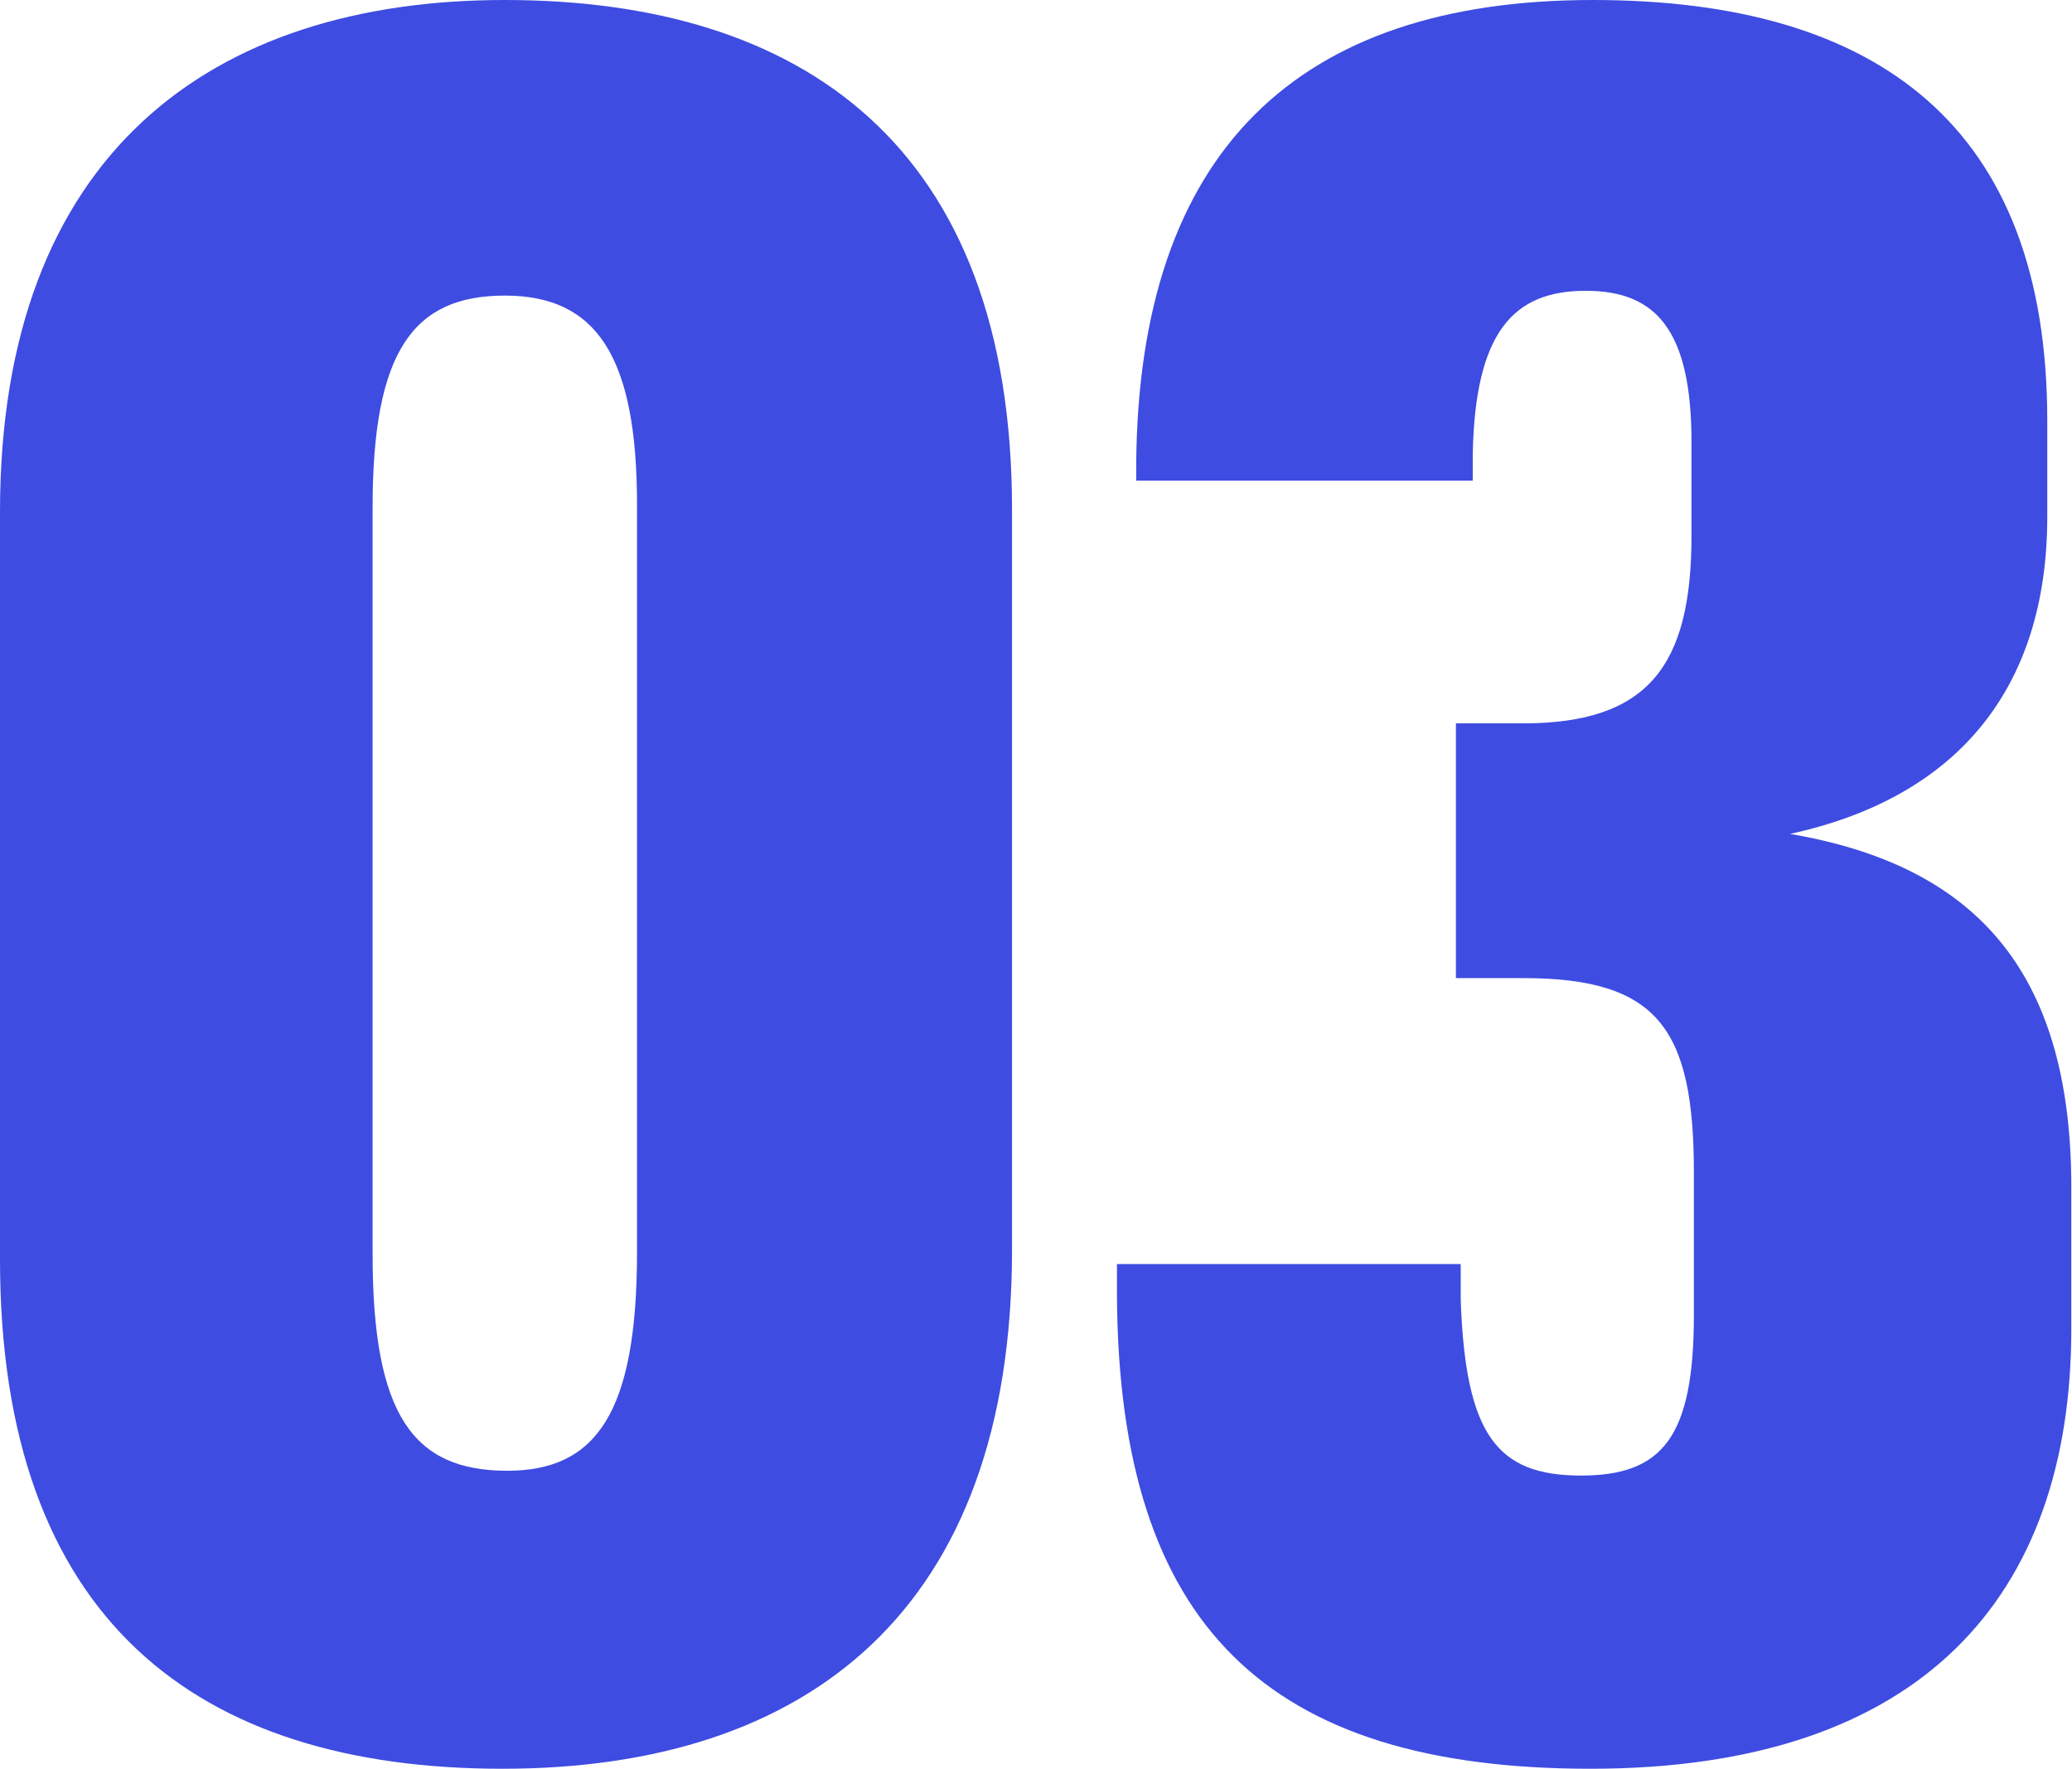
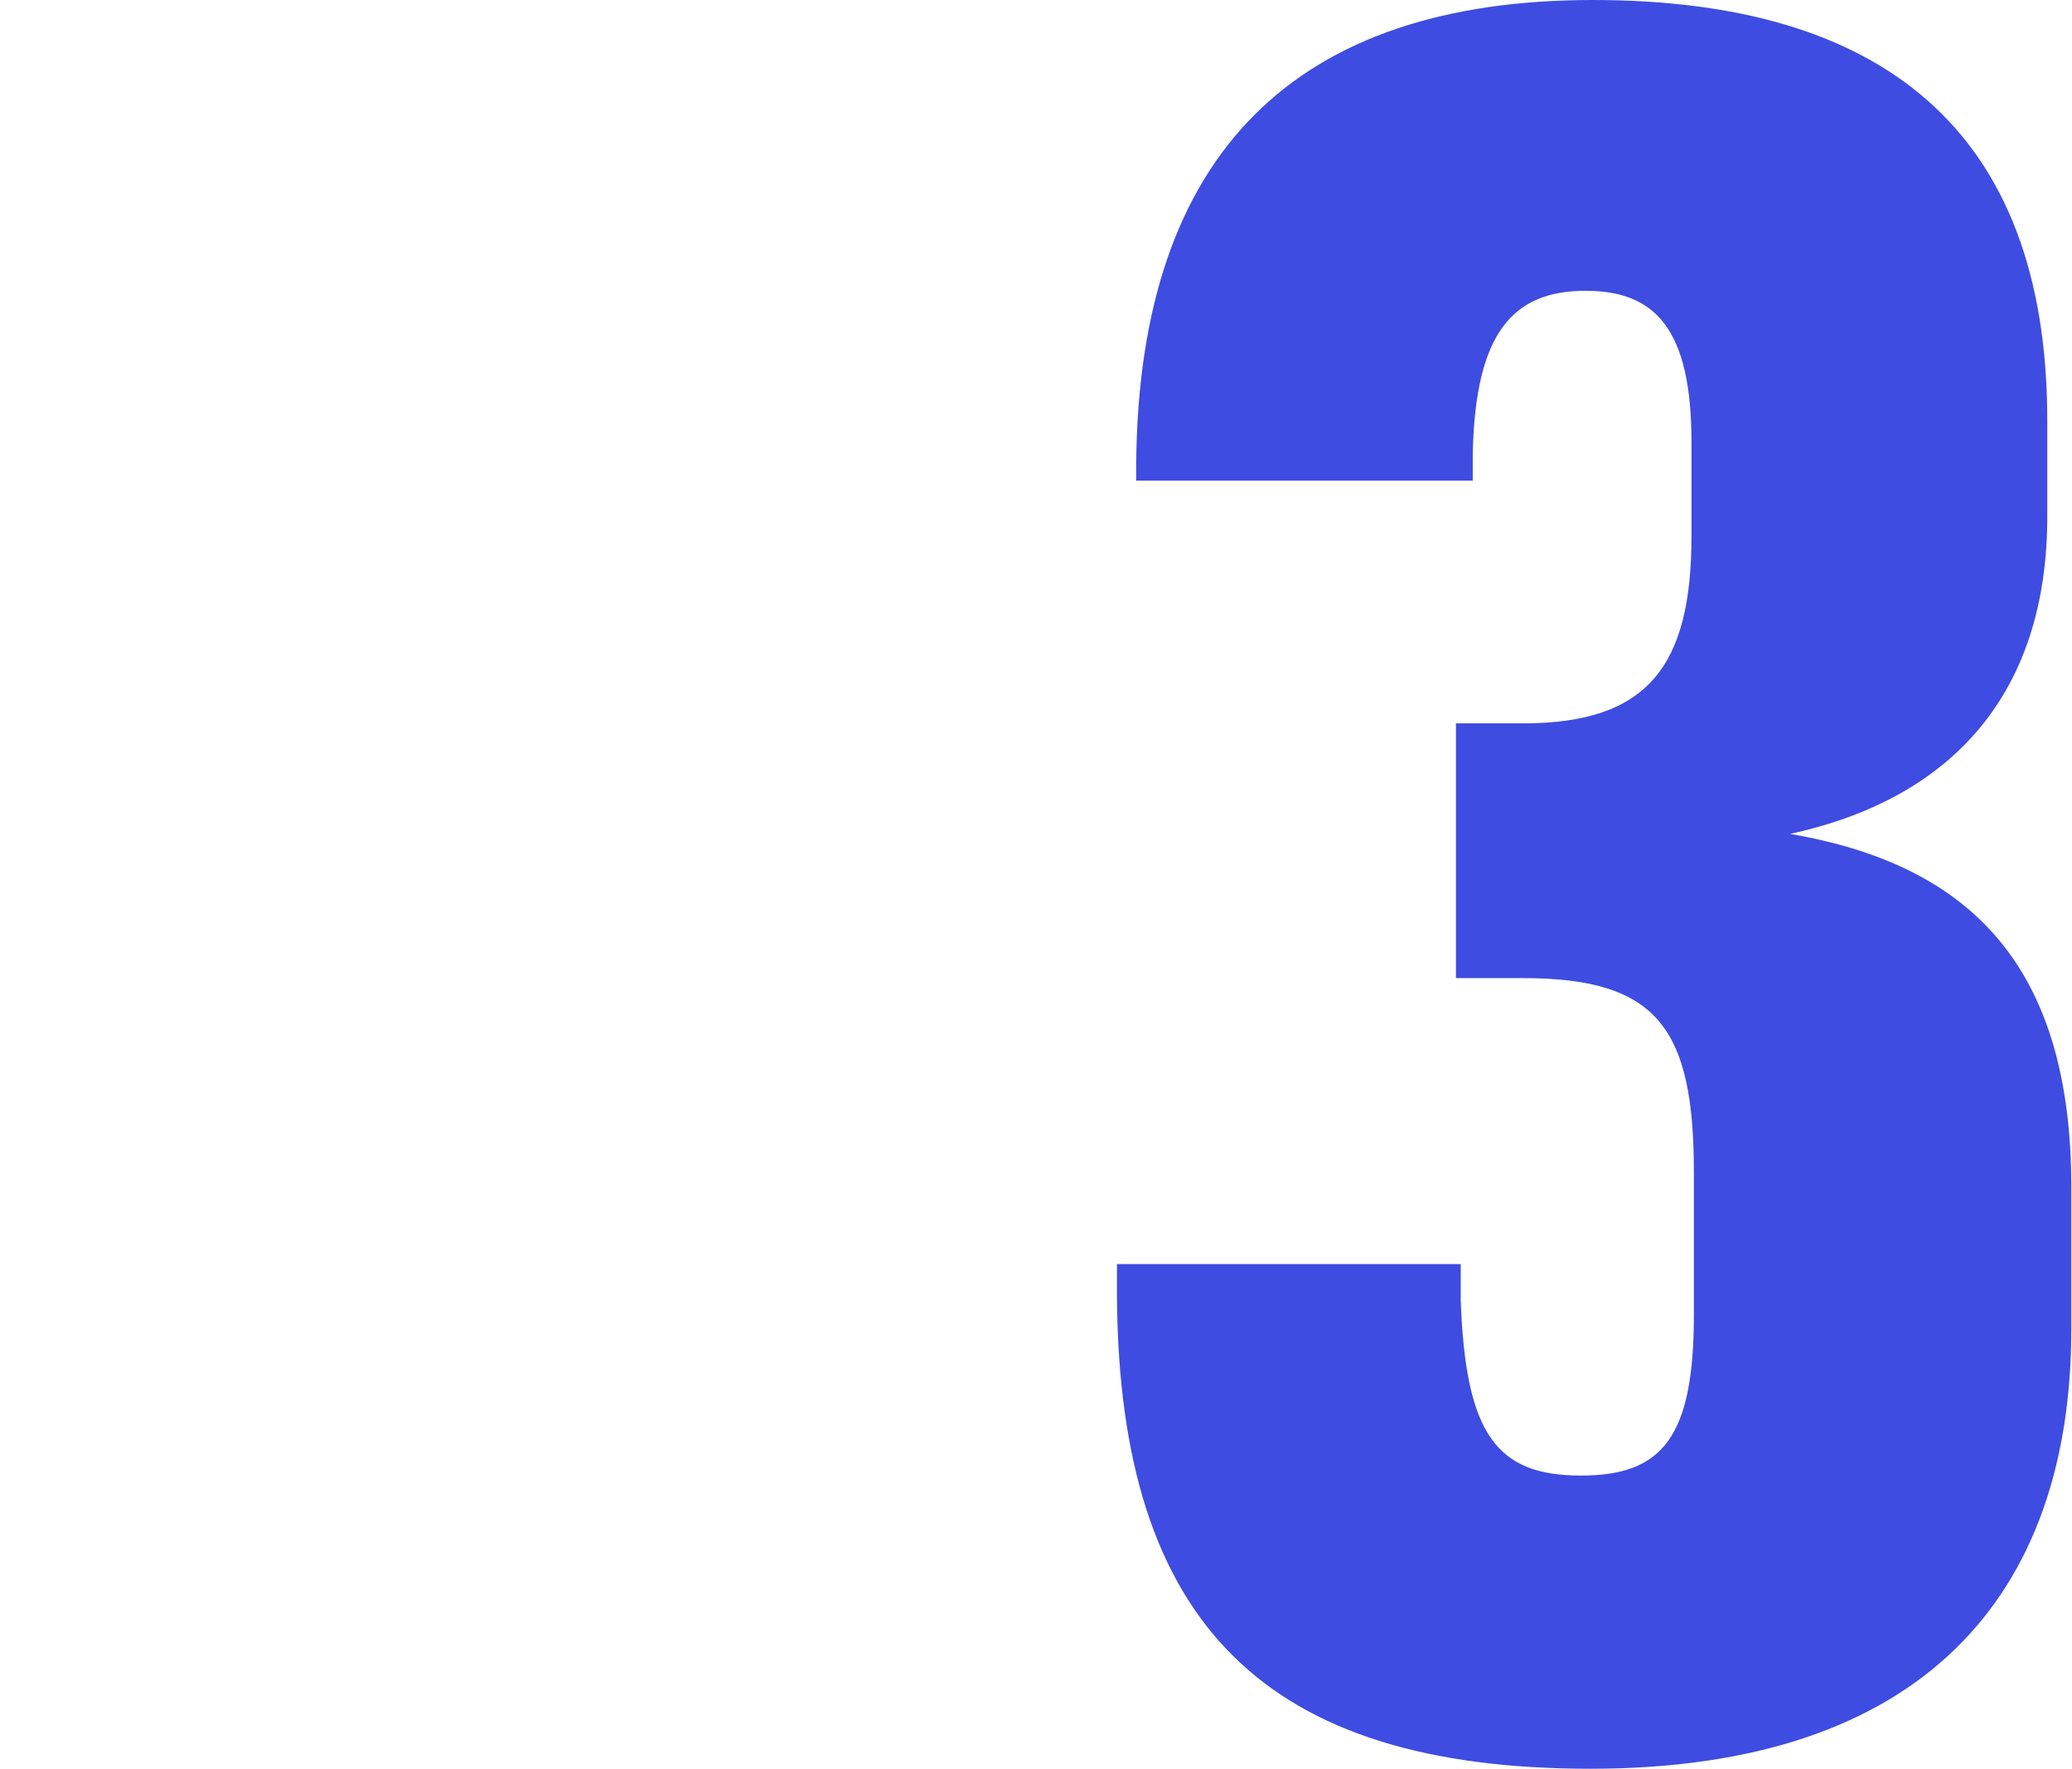
<svg xmlns="http://www.w3.org/2000/svg" width="219" height="187" viewBox="0 0 219 187" fill="none">
  <path d="M218.926 140.504C218.926 168.707 203.174 187 168.111 187C133.811 187 118.312 171.755 118.058 137.201V133.644H154.391V137.455C154.899 151.683 158.202 156.003 167.095 156.003C175.733 156.003 179.036 151.937 179.036 138.98V123.989C179.036 108.745 175.225 103.409 160.997 103.409H153.883V76.477H160.997C174.209 76.477 178.782 70.379 178.782 56.659V46.75C178.782 34.808 174.971 30.743 167.603 30.743C159.981 30.743 155.915 35.062 155.661 48.02V50.815H120.091V49.037C120.345 16.007 137.114 0 168.365 0C198.6 0 216.386 13.466 216.386 44.463V54.626C216.386 72.92 206.731 84.353 189.199 88.164C208.509 91.467 218.926 102.393 218.926 125.514V140.504Z" fill="#3E4CE1" />
-   <path d="M53.102 187C20.834 187 0 171.247 0 133.136V54.118C0 16.261 22.359 0 53.356 0C84.607 0 106.966 15.245 106.966 53.864V132.12C106.966 170.231 85.37 187 53.102 187ZM53.61 155.495C63.011 155.495 67.33 149.397 67.33 132.374V53.356C67.33 37.603 63.011 31.251 53.356 31.251C43.701 31.251 39.382 37.095 39.382 53.61V132.628C39.382 149.651 43.701 155.495 53.61 155.495Z" fill="#3E4CE1" />
</svg>